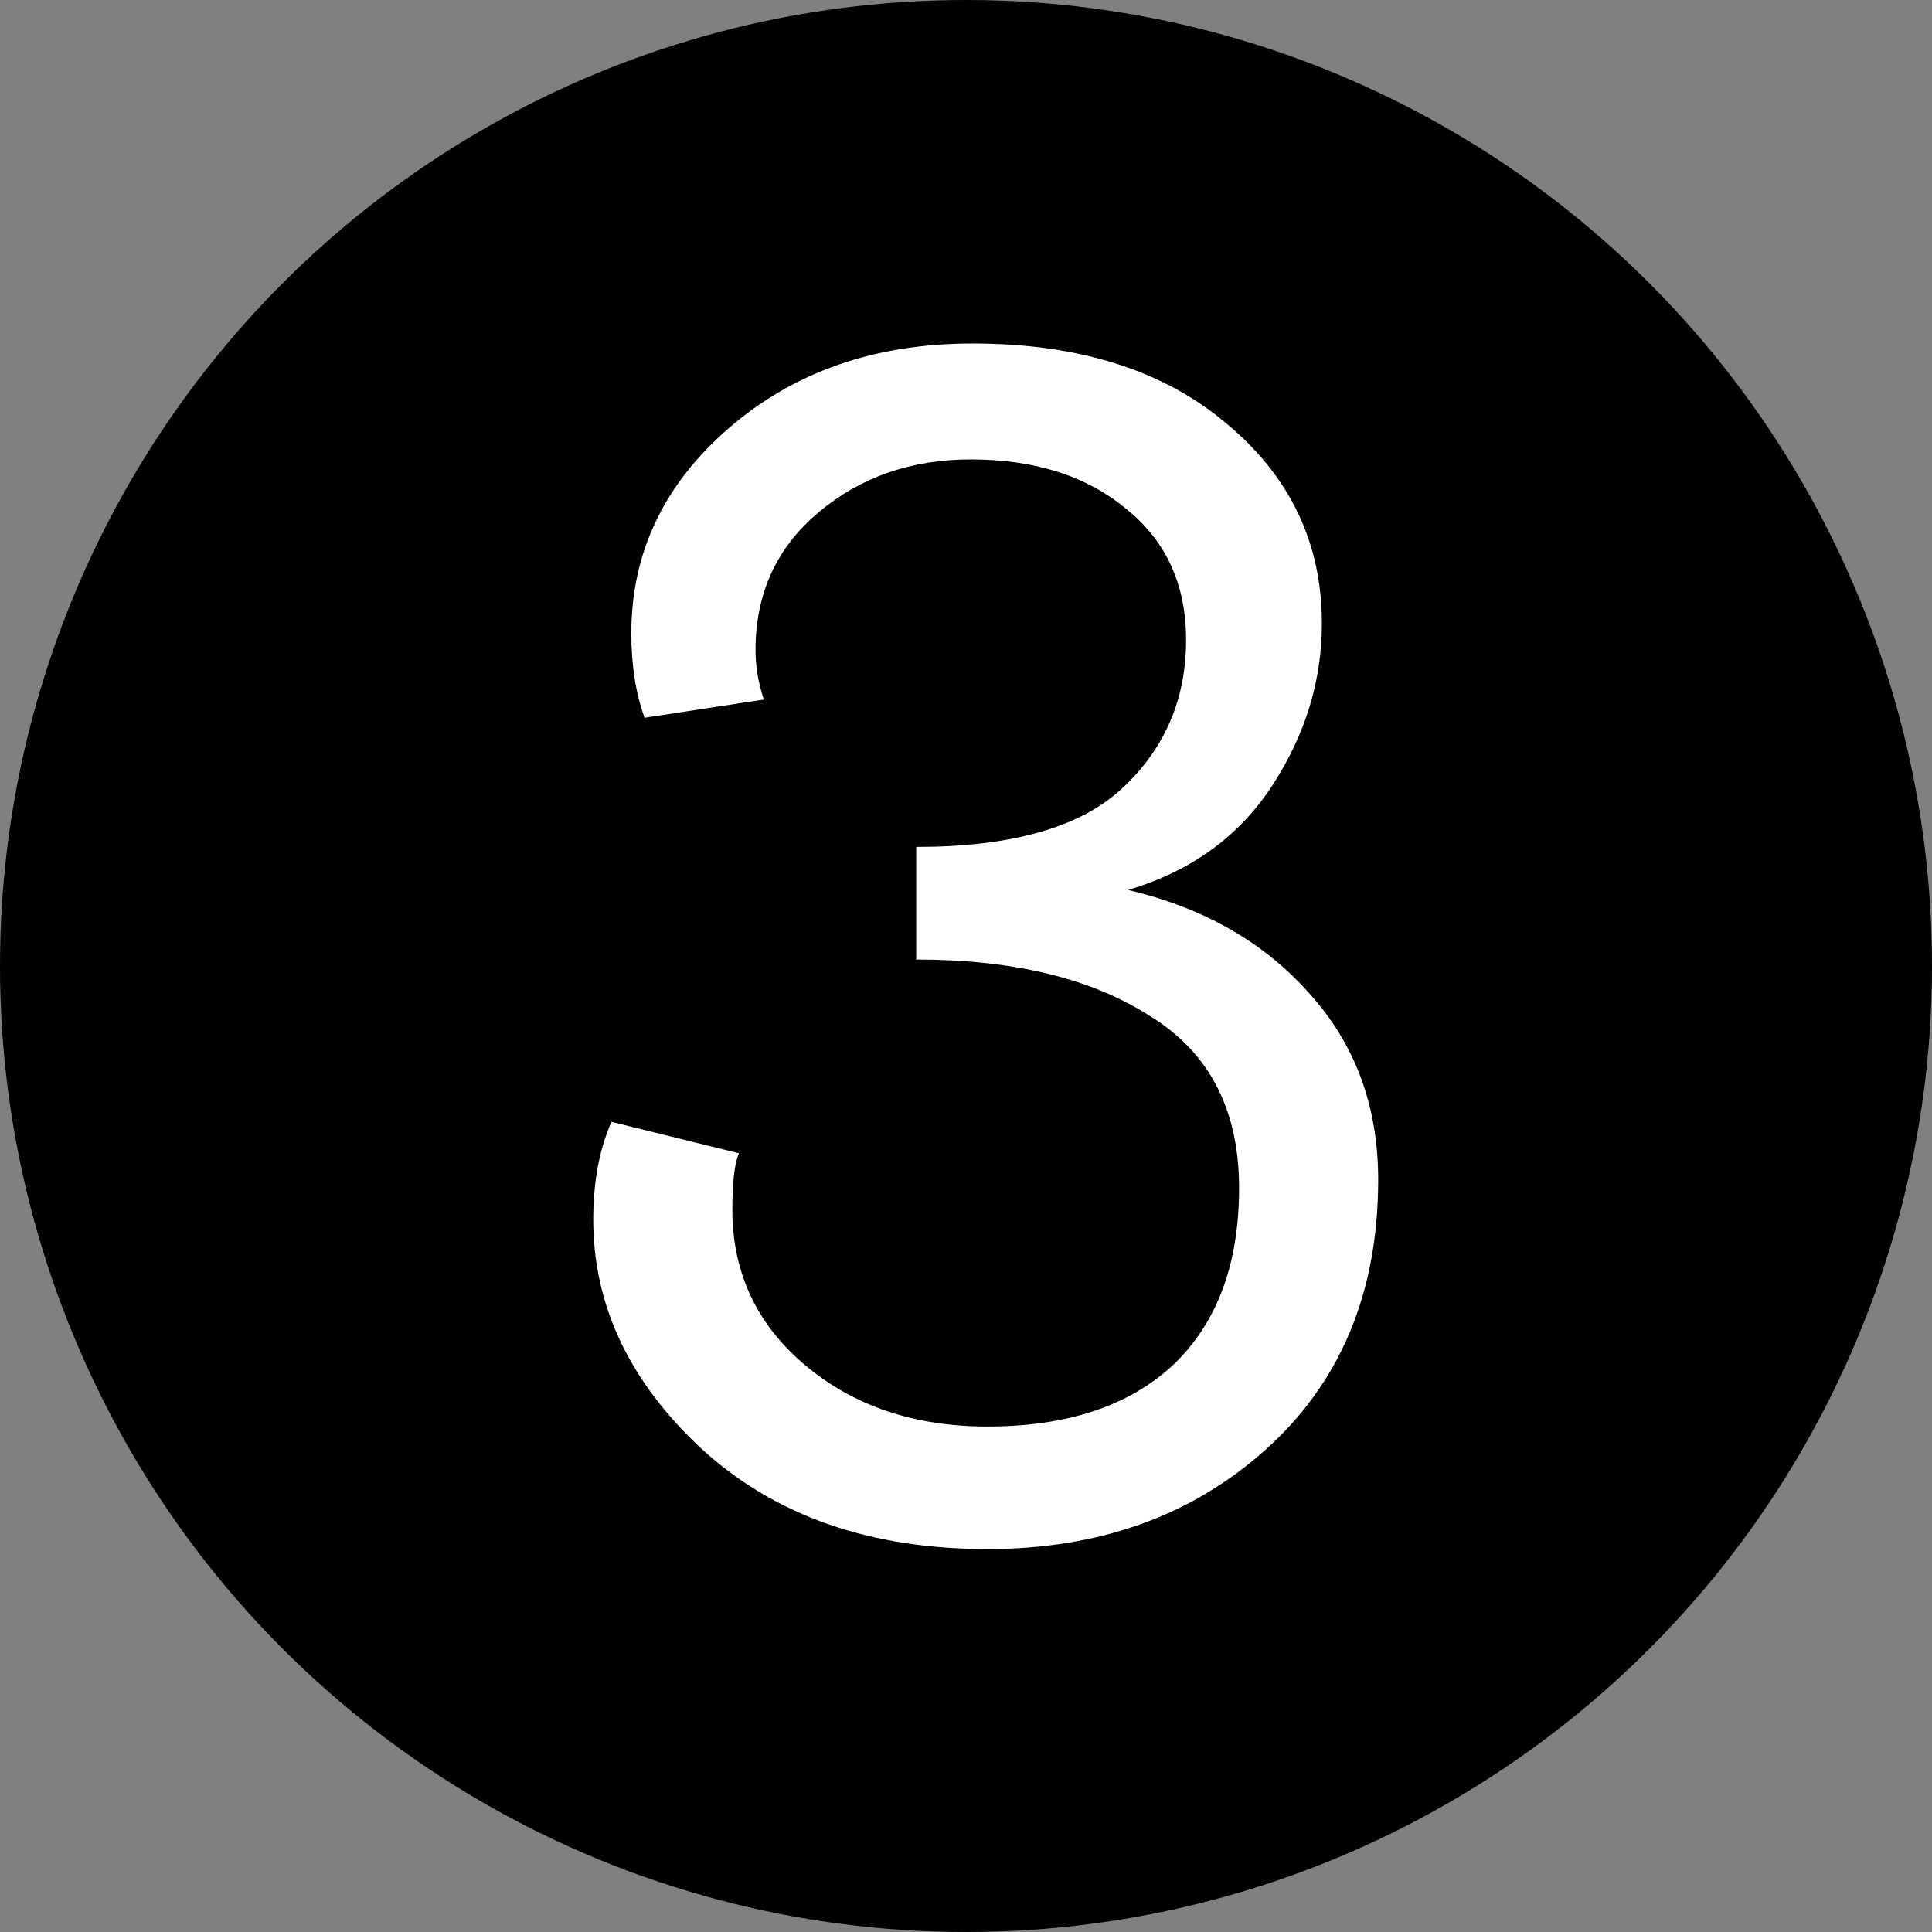
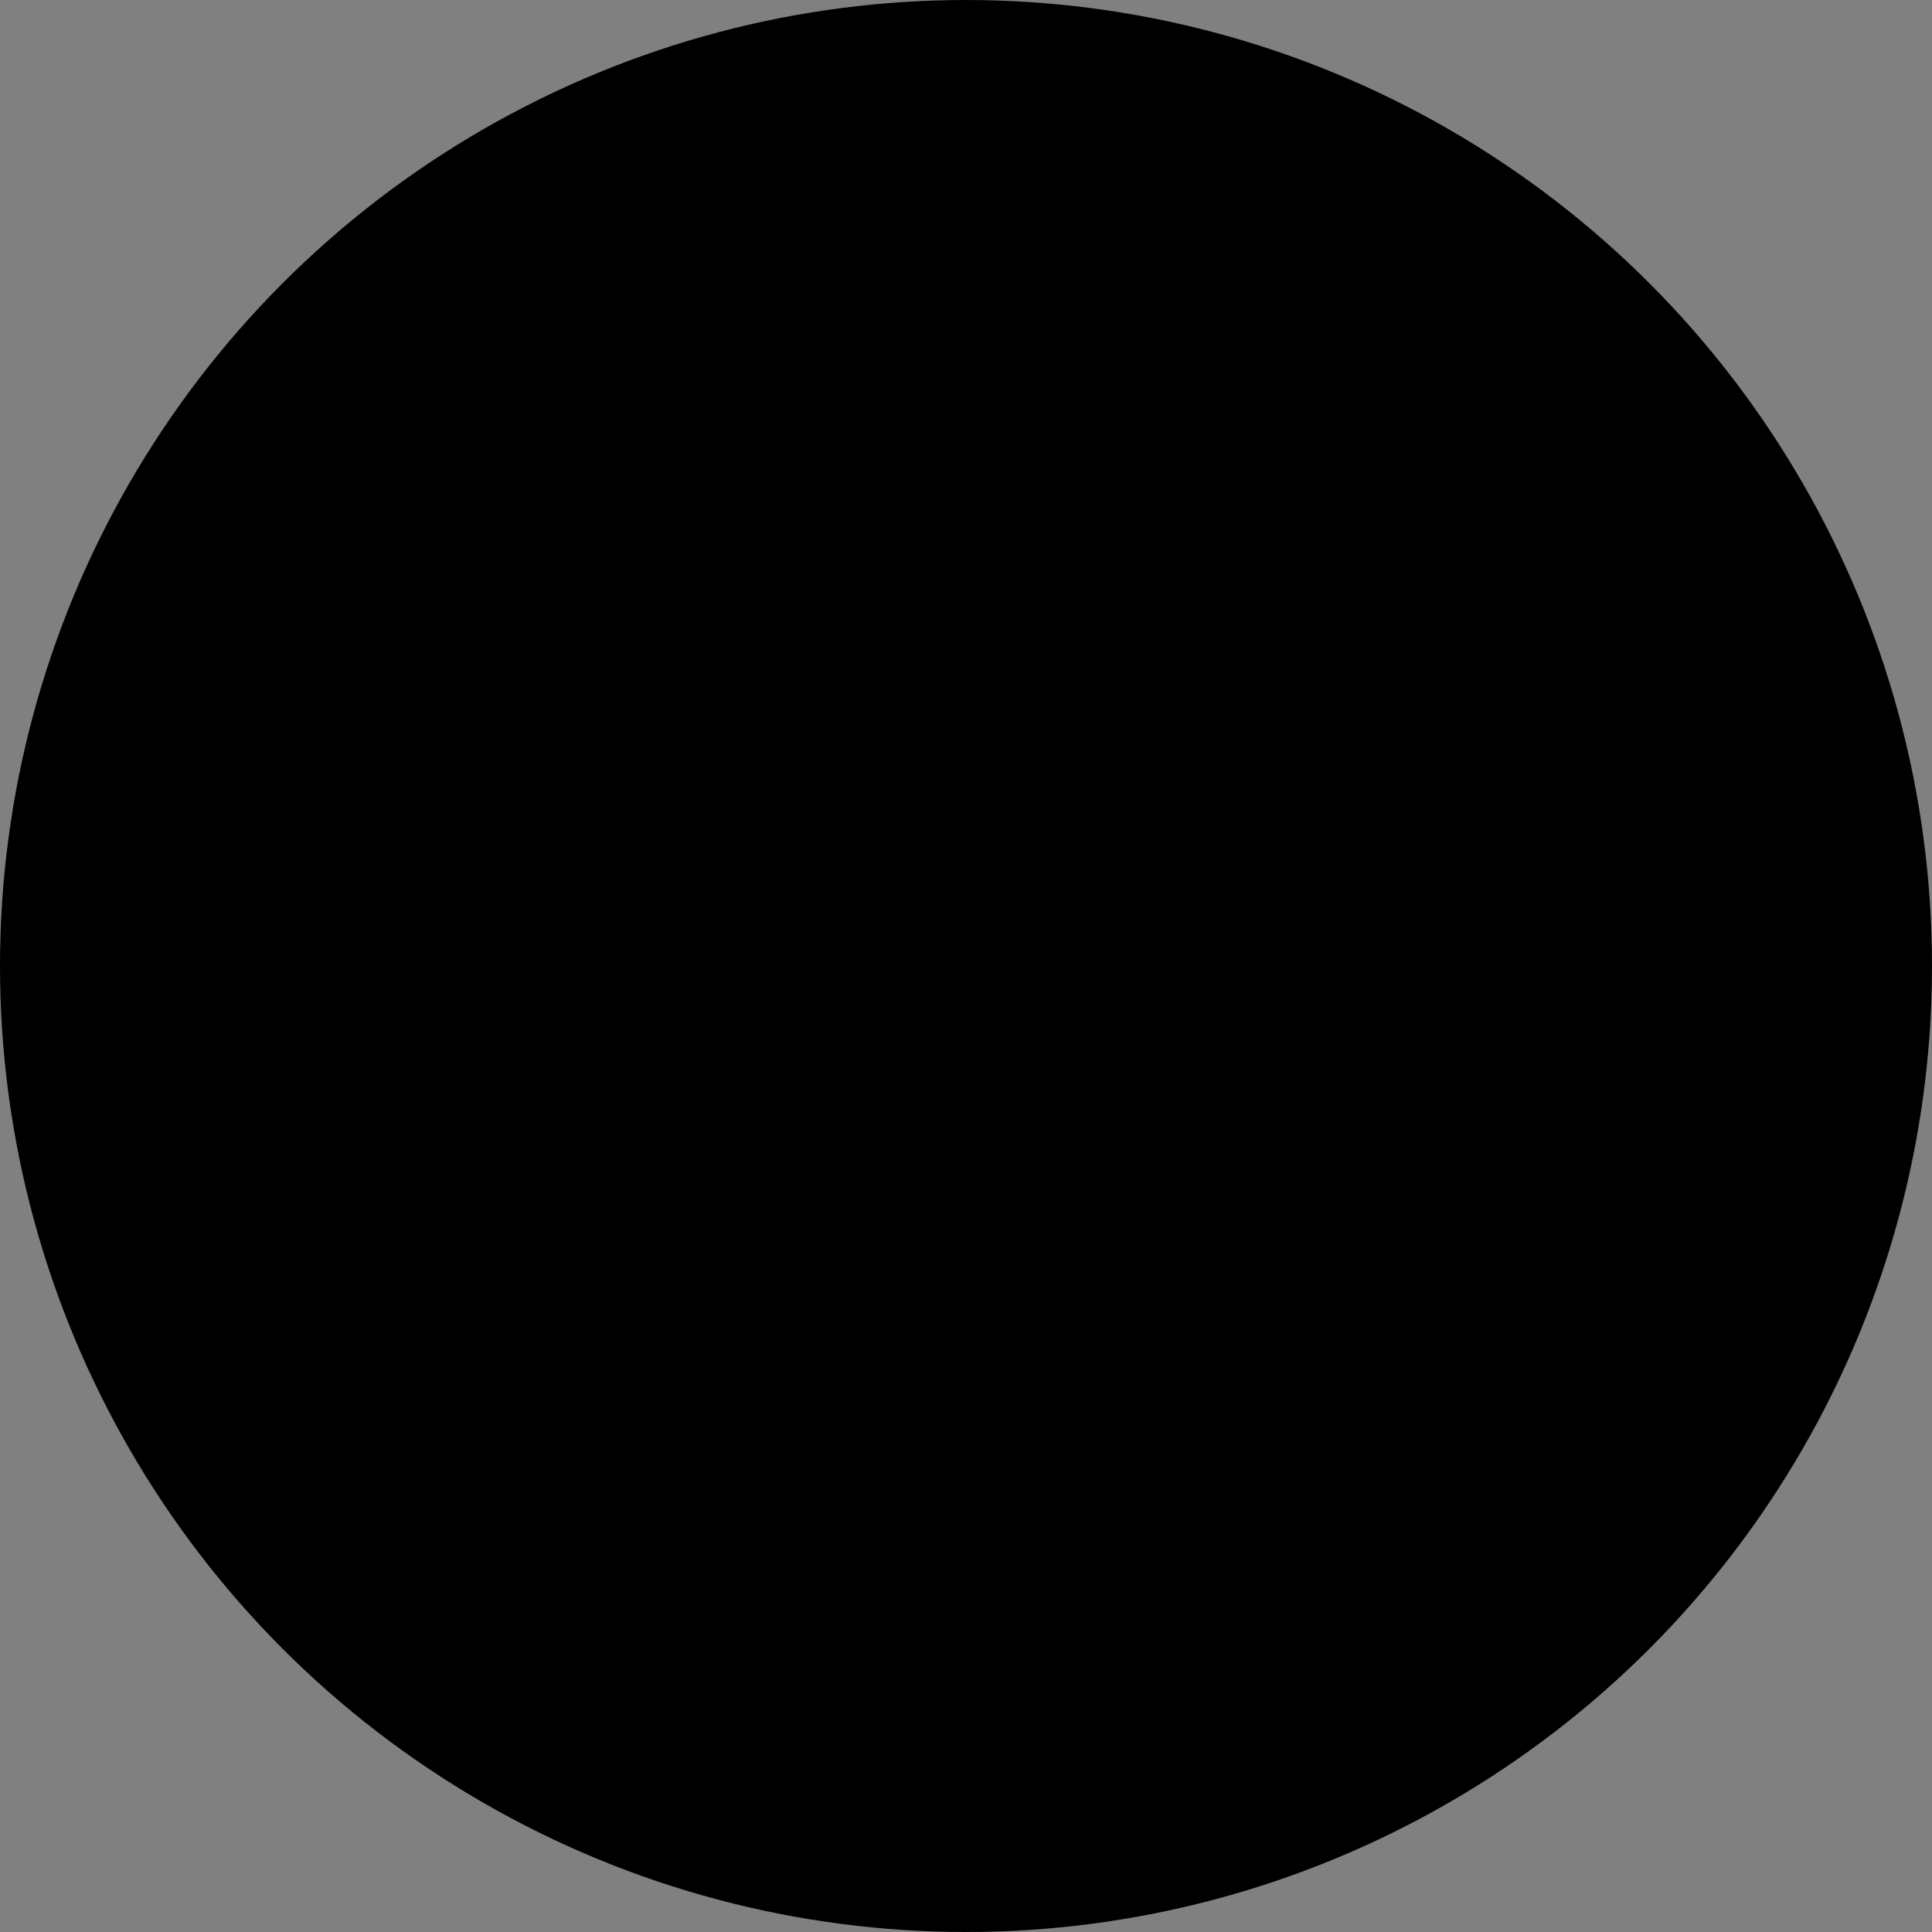
<svg xmlns="http://www.w3.org/2000/svg" width="49" height="49" viewBox="0 0 49 49" fill="none">
  <rect x="0" y="0" width="49" height="49" fill="#808080" stroke="none" />
  <circle cx="24.5" cy="24.5" r="24.5" fill="black" />
-   <path d="M15.508 28.452L18.742 29.25C18.63 29.502 18.574 29.978 18.574 30.678C18.574 32.274 19.19 33.59 20.422 34.626C21.654 35.662 23.194 36.18 25.042 36.18C27.058 36.18 28.626 35.662 29.746 34.626C30.866 33.562 31.426 32.064 31.426 30.132C31.426 28.144 30.67 26.688 29.158 25.764C27.674 24.812 25.7 24.336 23.236 24.336V21.48C25.644 21.48 27.38 20.99 28.444 20.01C29.536 19.002 30.082 17.742 30.082 16.23C30.082 14.83 29.578 13.724 28.57 12.912C27.562 12.072 26.246 11.652 24.622 11.652C23.11 11.652 21.822 12.1 20.758 12.996C19.694 13.892 19.162 15.054 19.162 16.482C19.162 16.902 19.232 17.322 19.372 17.742L16.348 18.204C16.124 17.588 16.012 16.874 16.012 16.062C16.012 14.018 16.838 12.282 18.49 10.854C20.142 9.426 22.2 8.712 24.664 8.712C27.352 8.712 29.494 9.384 31.09 10.728C32.714 12.072 33.526 13.766 33.526 15.81C33.526 17.266 33.106 18.638 32.266 19.926C31.426 21.214 30.208 22.096 28.612 22.572C30.516 23.02 32.042 23.888 33.19 25.176C34.366 26.464 34.954 28.046 34.954 29.922C34.954 32.778 34.002 35.06 32.098 36.768C30.222 38.448 27.87 39.288 25.042 39.288C22.074 39.288 19.666 38.448 17.818 36.768C15.97 35.06 15.046 33.114 15.046 30.93C15.046 29.978 15.2 29.152 15.508 28.452Z" fill="white" />
</svg>